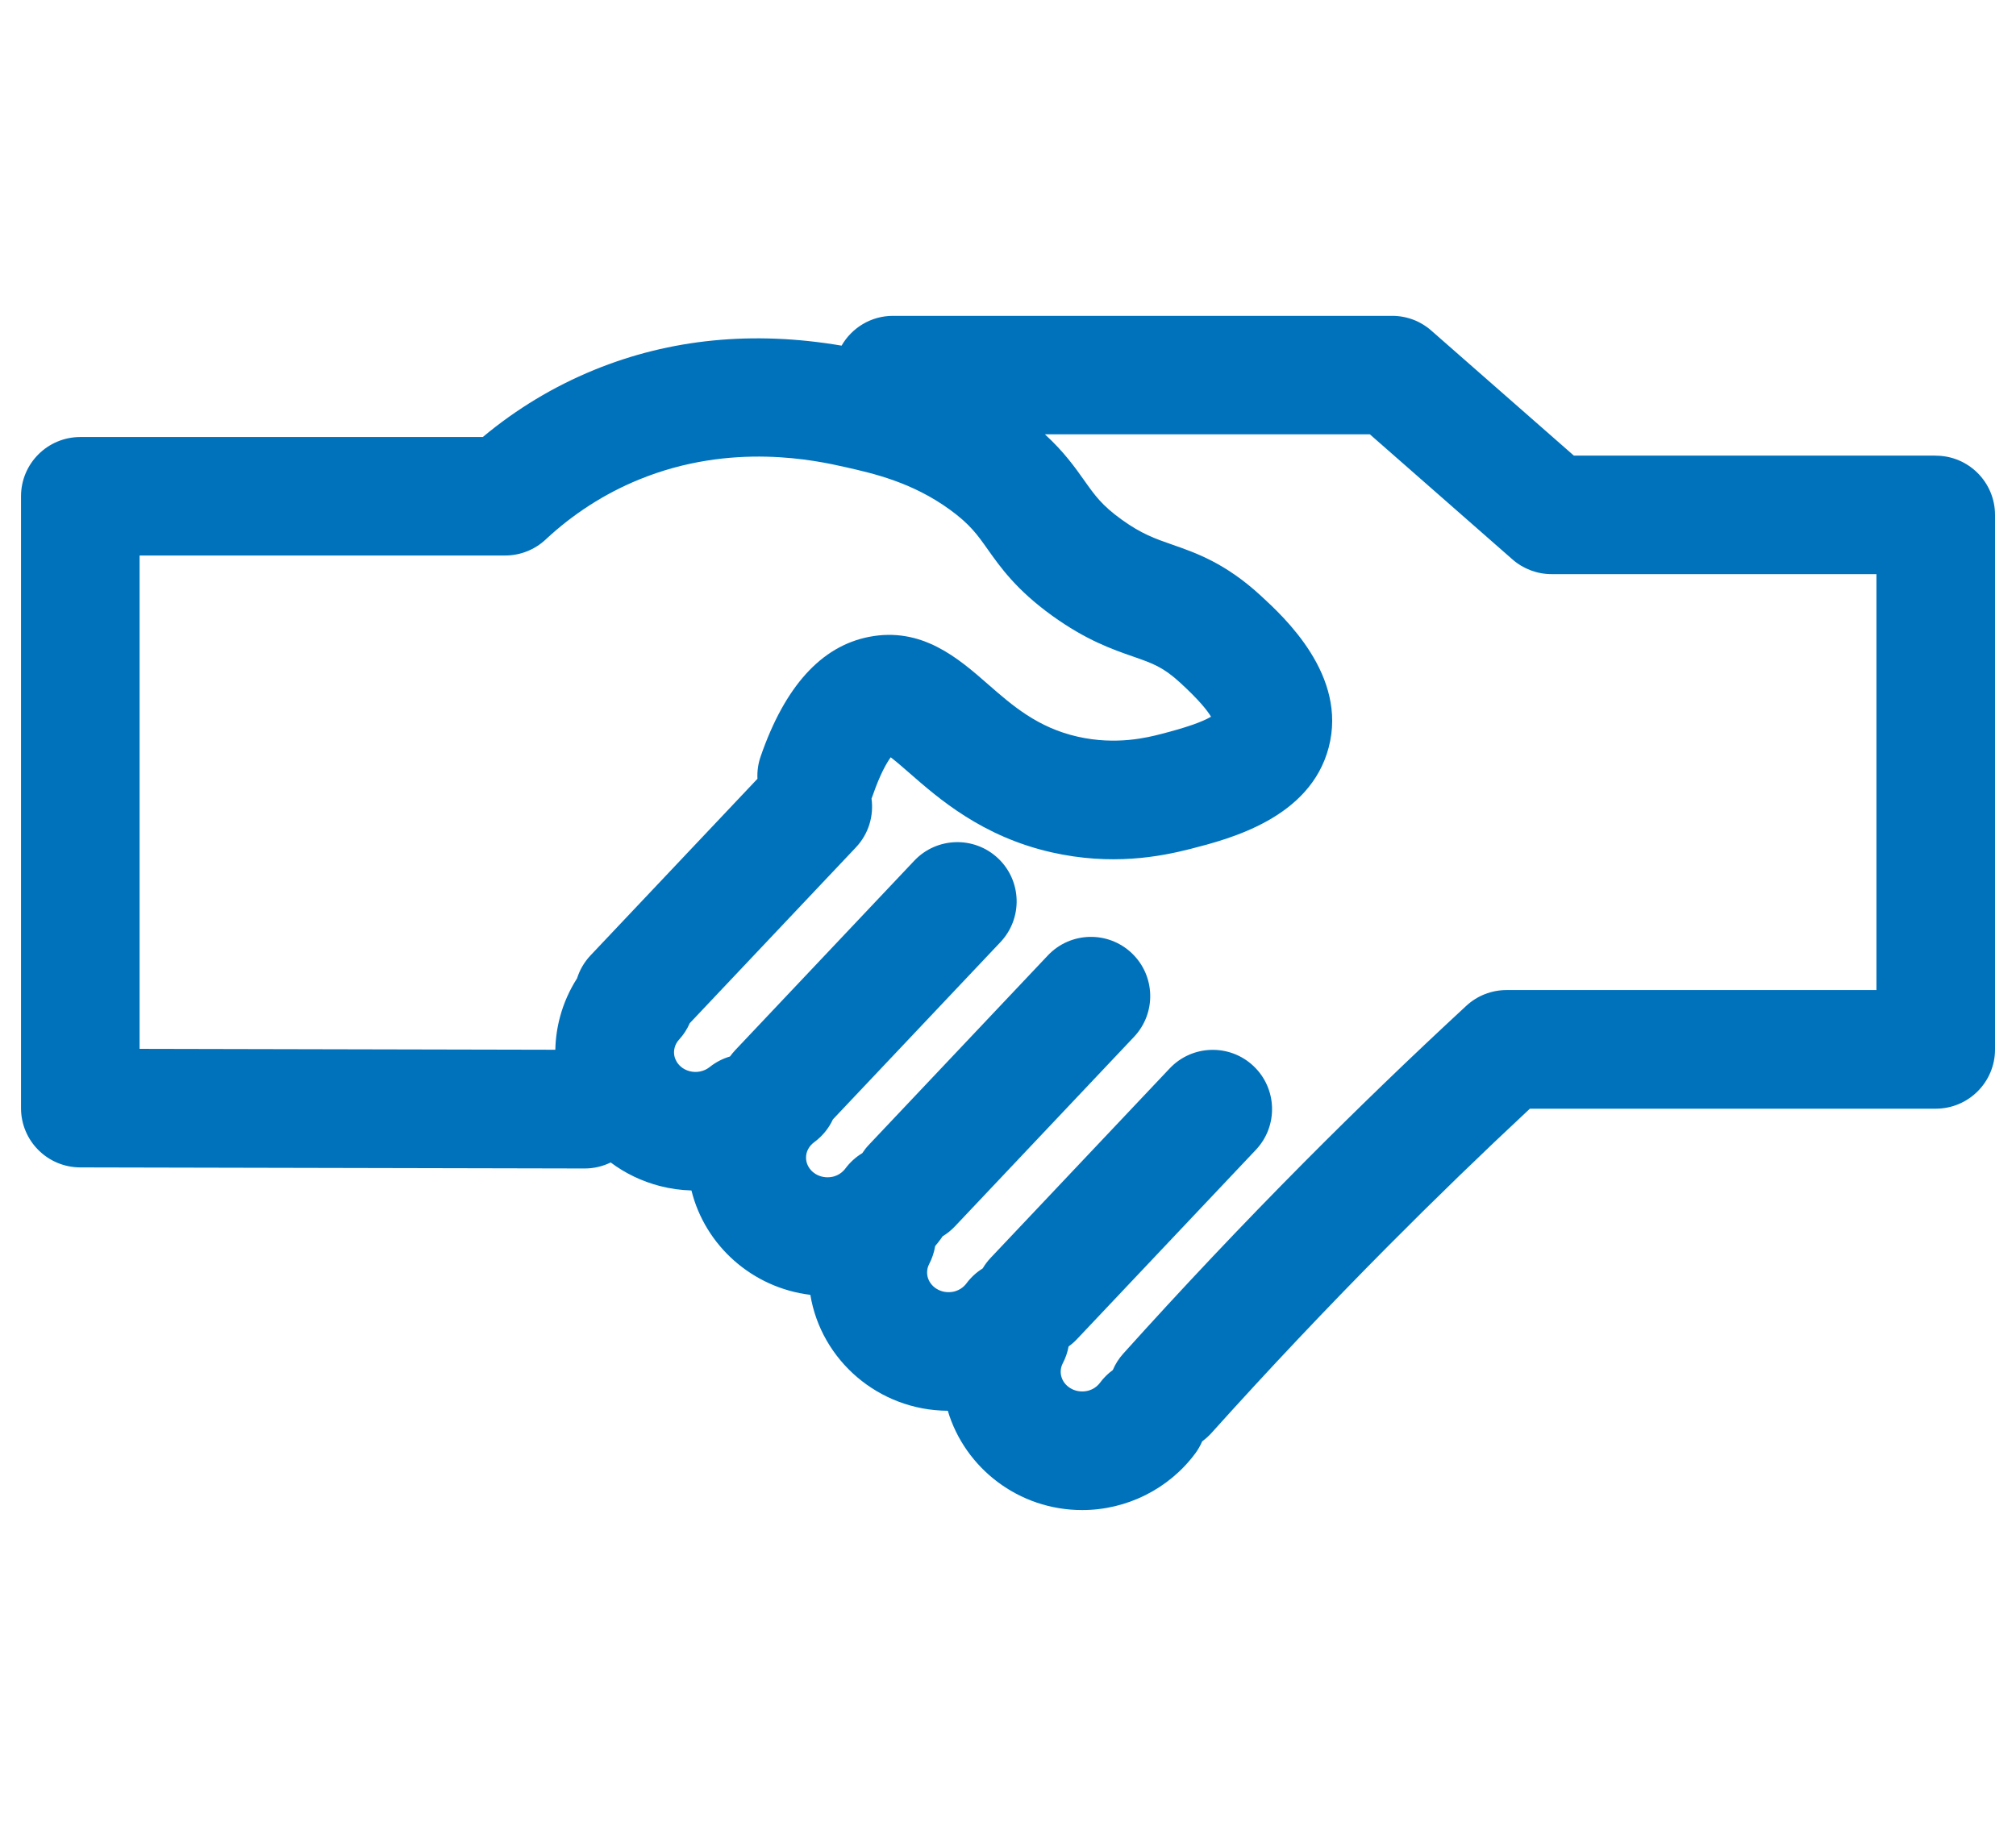
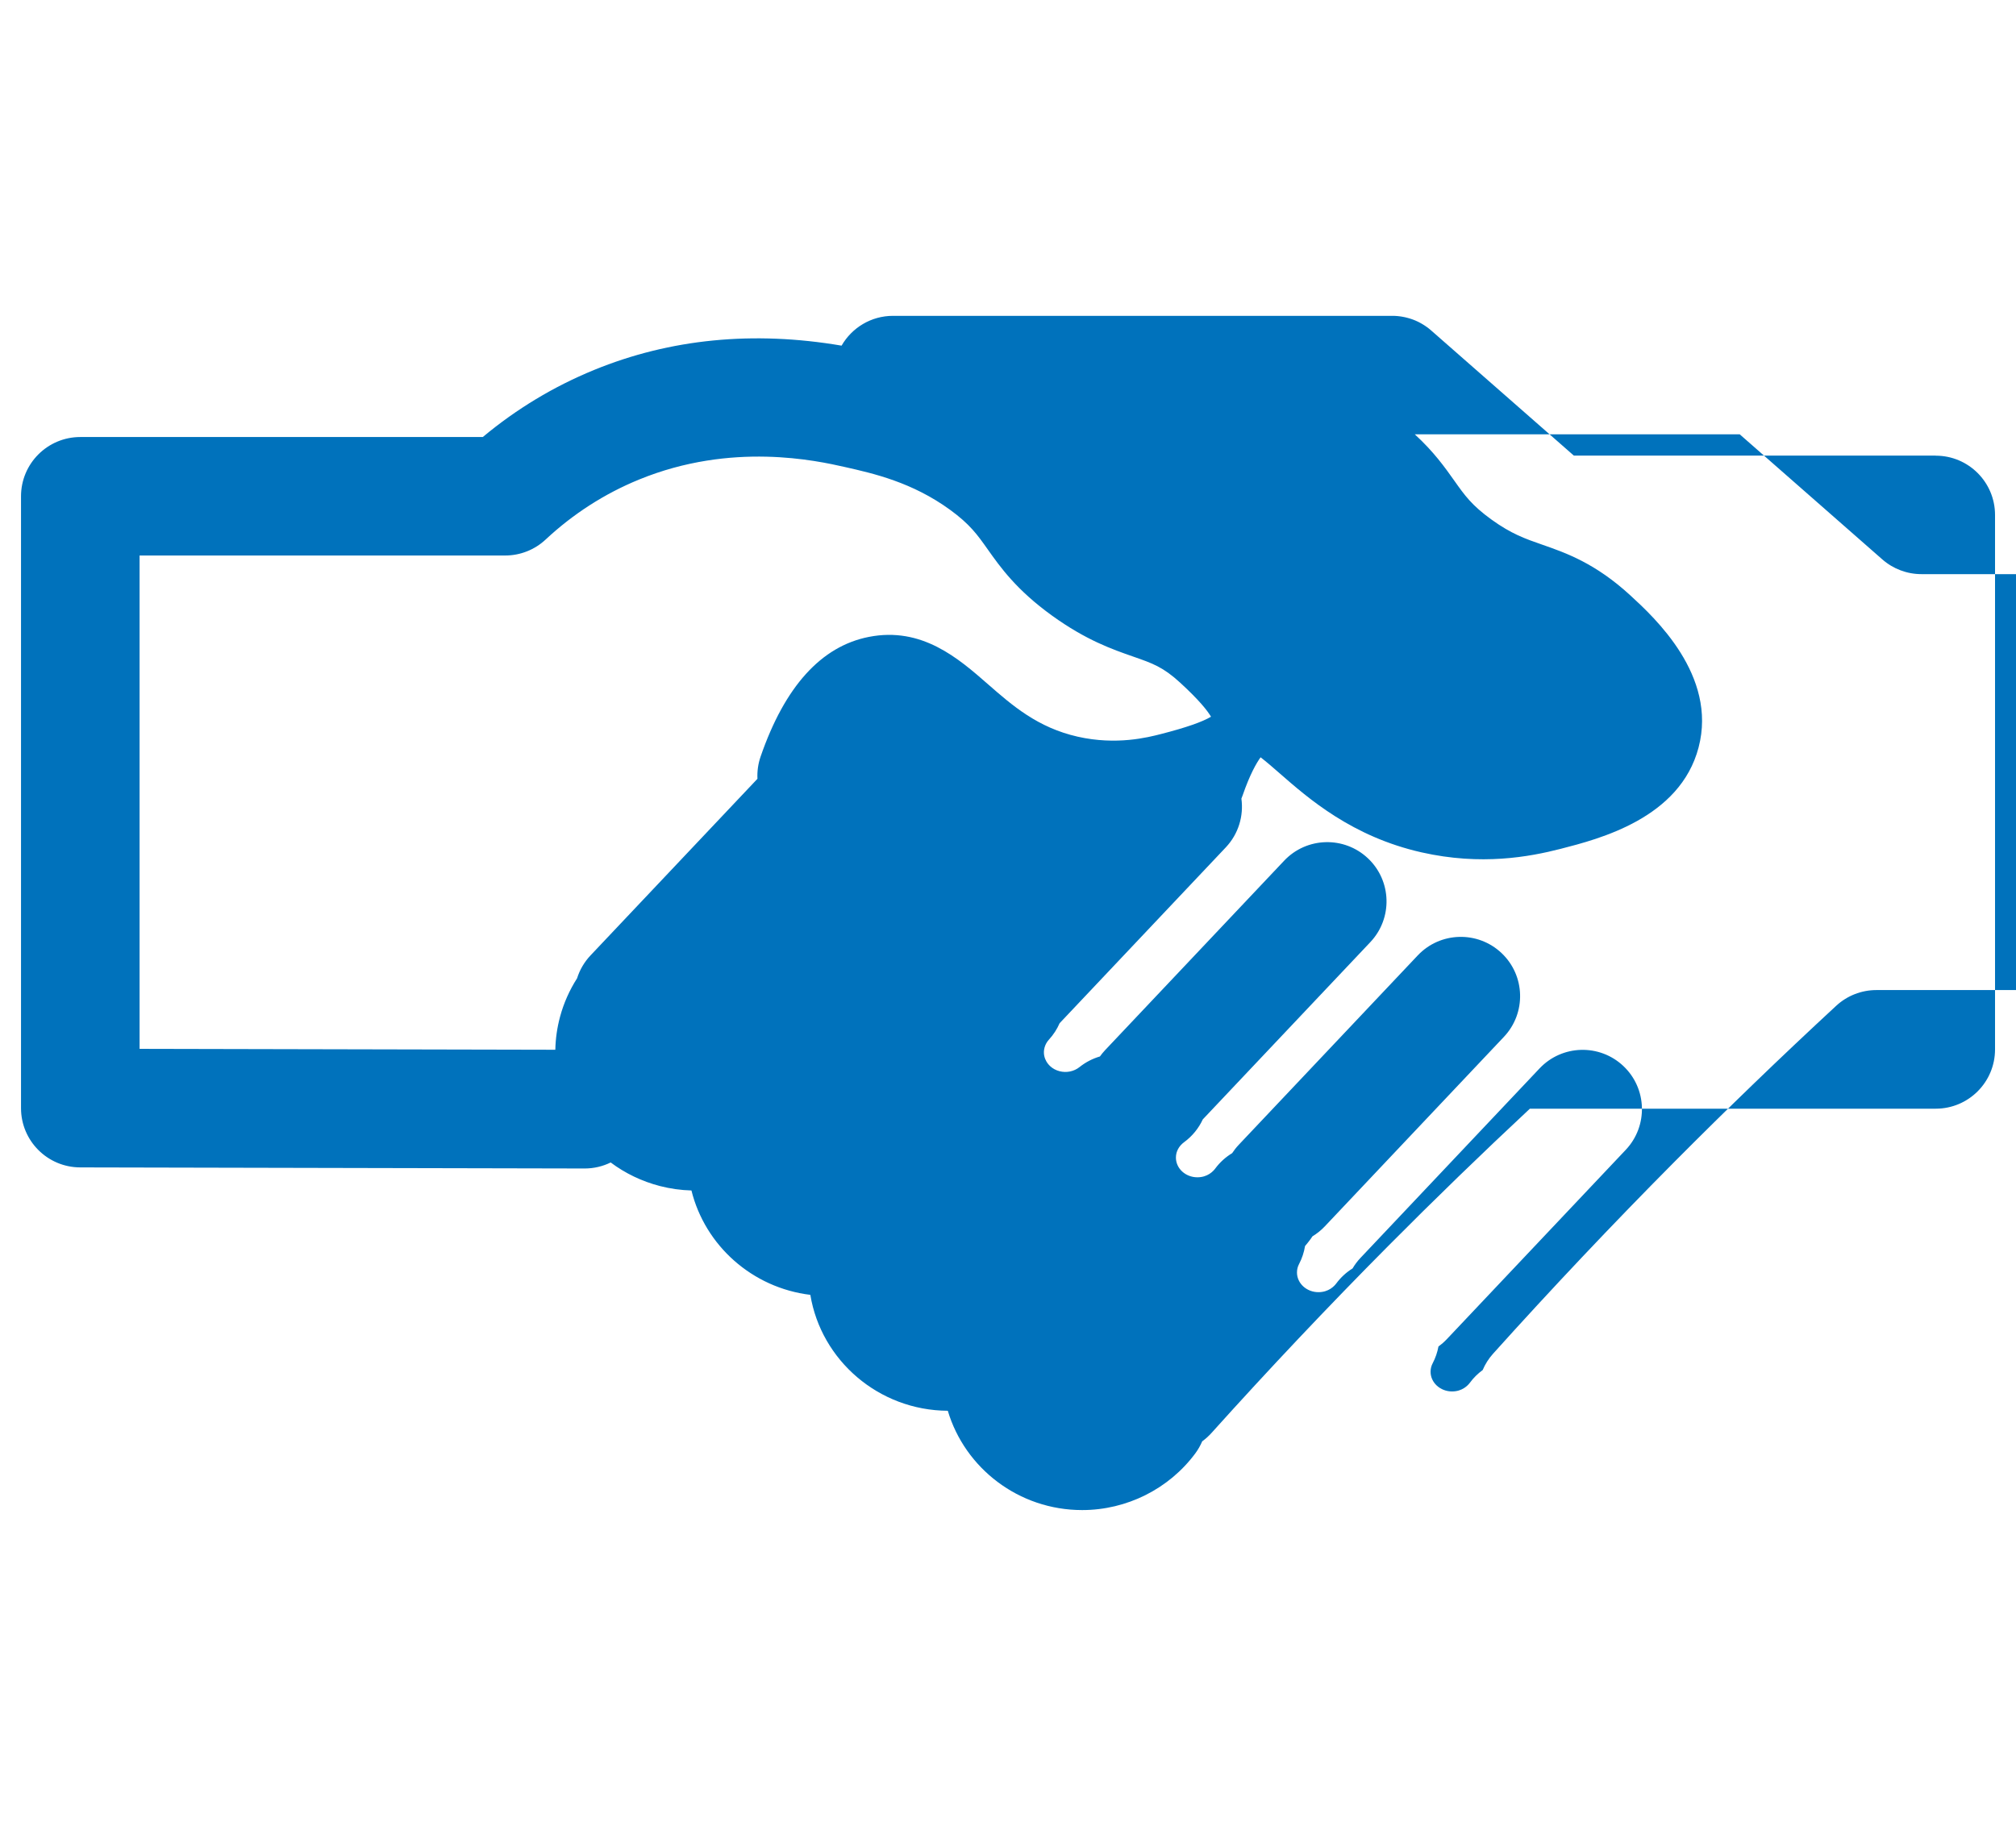
<svg xmlns="http://www.w3.org/2000/svg" id="Capa_1" viewBox="0 0 850 770">
  <defs>
    <style>.cls-1{fill:#0072bc;stroke-width:0px;}</style>
  </defs>
-   <path class="cls-1" d="M816.14,192.14h-152.57l-26.4-23.16-33.74-29.6c-.08-.07-.17-.14-.25-.21-.18-.16-.37-.31-.56-.47-.14-.11-.28-.22-.42-.33-.18-.14-.37-.28-.55-.41-.16-.11-.31-.22-.47-.33-.18-.12-.35-.24-.53-.36-.17-.11-.34-.22-.52-.33-.17-.1-.34-.21-.51-.31-.19-.11-.37-.22-.56-.32-.17-.09-.33-.18-.5-.27-.19-.1-.39-.2-.58-.3-.17-.08-.34-.16-.51-.24-.2-.09-.39-.18-.59-.27-.18-.08-.36-.15-.54-.22-.19-.08-.39-.16-.59-.23-.19-.07-.38-.14-.57-.2-.19-.07-.38-.13-.58-.19-.2-.06-.4-.12-.6-.18-.19-.06-.38-.11-.57-.16-.2-.06-.41-.11-.62-.16-.19-.05-.38-.09-.57-.13-.2-.04-.41-.08-.61-.12-.2-.04-.4-.07-.6-.11-.2-.03-.39-.06-.59-.09-.21-.03-.43-.06-.64-.08-.19-.02-.38-.04-.56-.06-.23-.02-.46-.04-.69-.05-.18-.01-.36-.02-.53-.03-.24-.01-.48-.02-.72-.02-.11,0-.22,0-.33,0h-210.45c-9.28,0-17.37,5.06-21.69,12.57-37.22-6.33-72.28-2.89-104.39,10.27-17,6.97-32.73,16.46-46.88,28.27H33.86c-13.81,0-25,11.19-25,25v258.03c0,13.79,11.16,24.97,24.95,25l212.64.46h.05c3.94,0,7.66-.91,10.98-2.54,6.1,4.57,13.11,7.96,20.75,9.94,4.38,1.13,8.84,1.75,13.3,1.87,5.75,23.24,25.64,41.06,50.13,44.02,4.55,27.59,28.78,48.73,57.96,48.89,7.2,24.18,29.87,41.88,56.66,41.88,18.78,0,36.61-8.94,47.7-23.92,1.19-1.61,2.15-3.32,2.91-5.08,1.39-1.01,2.7-2.18,3.9-3.51,24.1-26.81,49.21-53.39,74.64-78.99,19.39-19.53,39.41-38.93,59.61-57.78h171.12c13.81,0,25-11.19,25-25v-225.4c0-13.81-11.19-25-25-25ZM58.86,234.28h154.13c6.33,0,12.43-2.4,17.06-6.73,11.6-10.83,24.84-19.34,39.33-25.28,39.17-16.06,75.08-7.96,86.89-5.3,11.96,2.7,28.34,6.39,44.38,18.09,8.33,6.08,11.43,10.46,15.72,16.52,5.43,7.67,12.18,17.23,27.28,28.11,14.31,10.31,25.34,14.16,34.2,17.24,8.09,2.82,12.55,4.37,19.79,11.03,7.89,7.26,11.41,11.68,12.95,14.3-3.6,2.19-10.64,4.63-21.01,7.29-5.64,1.45-18.84,4.83-35.19,1.14-16.91-3.82-27.59-13.16-37.92-22.2-12.38-10.83-27.79-24.29-50.17-19.88-20.07,3.96-35.41,20.93-45.6,50.44-1.08,3.11-1.49,6.3-1.34,9.4l-70.37,74.47c-2.69,2.85-4.58,6.16-5.68,9.67-3.18,4.97-5.61,10.41-7.15,16.11-1.26,4.64-1.92,9.34-2.02,14.02l-175.29-.38v-208.08ZM791.14,417.55h-155.95c-6.29,0-12.35,2.37-16.97,6.65-23.14,21.4-46.11,43.57-68.29,65.9-26.01,26.19-51.7,53.38-76.35,80.8-1.89,2.1-3.35,4.44-4.4,6.91-2.01,1.46-3.84,3.25-5.39,5.35-.82,1.1-3.18,3.67-7.51,3.67-4.99,0-9.06-3.72-9.06-8.3,0-1.26.29-2.45.87-3.56,1.2-2.29,2.01-4.68,2.45-7.09,1.23-.9,2.4-1.91,3.48-3.05l75.49-79.9c9.48-10.04,9.03-25.86-1-35.34-10.04-9.48-25.86-9.03-35.34,1l-75.49,79.9c-1.31,1.38-2.42,2.88-3.35,4.45-2.6,1.62-4.94,3.74-6.88,6.35-.82,1.1-3.18,3.67-7.51,3.67-4.99,0-9.05-3.72-9.05-8.3,0-1.26.29-2.45.87-3.55,1.28-2.45,2.11-5.02,2.53-7.6.8-.94,1.57-1.91,2.31-2.91.29-.39.57-.79.83-1.2,1.88-1.14,3.64-2.54,5.22-4.22l75.49-79.9c9.48-10.04,9.03-25.86-1-35.34-10.04-9.48-25.86-9.03-35.34,1l-75.49,79.9c-1.04,1.1-1.95,2.27-2.75,3.49-2.71,1.64-5.15,3.81-7.15,6.51-.82,1.1-3.18,3.67-7.51,3.67-4.99,0-9.05-3.72-9.05-8.3,0-1.26.29-2.45.87-3.55.59-1.13,1.48-2.15,2.56-2.94,3.53-2.59,6.18-5.92,7.9-9.63l70.64-74.76c9.48-10.04,9.04-25.86-1-35.34-10.04-9.48-25.86-9.03-35.34,1l-75.49,79.9c-.8.85-1.52,1.74-2.18,2.66-3.04.89-5.97,2.37-8.6,4.47-2.33,1.86-5.47,2.51-8.42,1.75-3.24-.84-4.86-2.93-5.54-4.1-.74-1.28-1.48-3.33-.79-5.88.34-1.25.96-2.37,1.84-3.33,1.93-2.1,3.43-4.45,4.51-6.93l70.06-74.15c5.41-5.73,7.58-13.33,6.59-20.58.19-.47.38-.94.54-1.42,3.05-8.82,5.79-13.57,7.55-16,2.41,1.84,5.53,4.57,8.04,6.76,12.17,10.64,30.55,26.72,59.82,33.33,25.2,5.69,45.53,1.88,58.64-1.48,16.34-4.19,50.34-12.92,58.17-42.77,7.97-30.35-18.68-54.85-28.71-64.07-14.86-13.66-27.24-17.97-37.19-21.44-7.27-2.53-13.01-4.53-21.4-10.58-8.33-6.01-11.26-10.15-15.7-16.42-3.95-5.58-8.61-12.16-16.66-19.55h137l26.66,23.39s0,0,0,0l33.47,29.37c4.56,4,10.42,6.21,16.49,6.21h136.98v175.4Z" />
+   <path class="cls-1" d="M816.14,192.14h-152.57l-26.4-23.16-33.74-29.6c-.08-.07-.17-.14-.25-.21-.18-.16-.37-.31-.56-.47-.14-.11-.28-.22-.42-.33-.18-.14-.37-.28-.55-.41-.16-.11-.31-.22-.47-.33-.18-.12-.35-.24-.53-.36-.17-.11-.34-.22-.52-.33-.17-.1-.34-.21-.51-.31-.19-.11-.37-.22-.56-.32-.17-.09-.33-.18-.5-.27-.19-.1-.39-.2-.58-.3-.17-.08-.34-.16-.51-.24-.2-.09-.39-.18-.59-.27-.18-.08-.36-.15-.54-.22-.19-.08-.39-.16-.59-.23-.19-.07-.38-.14-.57-.2-.19-.07-.38-.13-.58-.19-.2-.06-.4-.12-.6-.18-.19-.06-.38-.11-.57-.16-.2-.06-.41-.11-.62-.16-.19-.05-.38-.09-.57-.13-.2-.04-.41-.08-.61-.12-.2-.04-.4-.07-.6-.11-.2-.03-.39-.06-.59-.09-.21-.03-.43-.06-.64-.08-.19-.02-.38-.04-.56-.06-.23-.02-.46-.04-.69-.05-.18-.01-.36-.02-.53-.03-.24-.01-.48-.02-.72-.02-.11,0-.22,0-.33,0h-210.45c-9.28,0-17.37,5.06-21.69,12.57-37.22-6.33-72.28-2.89-104.39,10.27-17,6.97-32.73,16.46-46.88,28.27H33.86c-13.81,0-25,11.19-25,25v258.03c0,13.79,11.16,24.97,24.95,25l212.64.46h.05c3.94,0,7.66-.91,10.98-2.54,6.1,4.57,13.11,7.96,20.75,9.94,4.38,1.13,8.84,1.75,13.3,1.87,5.75,23.24,25.64,41.06,50.13,44.02,4.55,27.59,28.78,48.73,57.96,48.89,7.2,24.18,29.87,41.88,56.66,41.88,18.78,0,36.61-8.94,47.7-23.92,1.19-1.61,2.15-3.32,2.91-5.08,1.39-1.01,2.7-2.18,3.9-3.51,24.1-26.81,49.21-53.39,74.64-78.99,19.39-19.53,39.41-38.93,59.61-57.78h171.12c13.81,0,25-11.19,25-25v-225.4c0-13.81-11.19-25-25-25ZM58.86,234.28h154.13c6.33,0,12.43-2.4,17.06-6.73,11.6-10.83,24.84-19.34,39.33-25.28,39.17-16.06,75.08-7.96,86.89-5.3,11.96,2.7,28.34,6.39,44.38,18.09,8.33,6.08,11.43,10.46,15.72,16.52,5.43,7.67,12.18,17.23,27.28,28.11,14.31,10.31,25.34,14.16,34.2,17.24,8.09,2.82,12.55,4.37,19.79,11.03,7.89,7.26,11.41,11.68,12.95,14.3-3.6,2.19-10.64,4.63-21.01,7.29-5.64,1.45-18.84,4.83-35.19,1.14-16.91-3.82-27.59-13.16-37.92-22.2-12.38-10.83-27.79-24.29-50.17-19.88-20.07,3.96-35.41,20.93-45.6,50.44-1.08,3.11-1.49,6.3-1.34,9.4l-70.37,74.47c-2.69,2.85-4.58,6.16-5.68,9.67-3.18,4.97-5.61,10.41-7.15,16.11-1.26,4.64-1.92,9.34-2.02,14.02l-175.29-.38v-208.08ZM791.14,417.55c-6.29,0-12.35,2.37-16.97,6.65-23.14,21.4-46.11,43.57-68.29,65.9-26.01,26.19-51.7,53.38-76.35,80.8-1.89,2.1-3.35,4.44-4.4,6.91-2.01,1.46-3.84,3.25-5.39,5.35-.82,1.1-3.18,3.67-7.51,3.67-4.99,0-9.06-3.72-9.06-8.3,0-1.26.29-2.45.87-3.56,1.2-2.29,2.01-4.68,2.45-7.09,1.23-.9,2.4-1.91,3.48-3.05l75.49-79.9c9.48-10.04,9.03-25.86-1-35.34-10.04-9.48-25.86-9.03-35.34,1l-75.49,79.9c-1.31,1.38-2.42,2.88-3.35,4.45-2.6,1.62-4.94,3.74-6.88,6.35-.82,1.1-3.18,3.67-7.51,3.67-4.99,0-9.05-3.72-9.05-8.3,0-1.26.29-2.45.87-3.55,1.28-2.45,2.11-5.02,2.53-7.6.8-.94,1.57-1.91,2.31-2.91.29-.39.57-.79.83-1.2,1.88-1.14,3.64-2.54,5.22-4.22l75.49-79.9c9.48-10.04,9.03-25.86-1-35.34-10.04-9.48-25.86-9.03-35.34,1l-75.49,79.9c-1.04,1.1-1.95,2.27-2.75,3.49-2.71,1.64-5.15,3.81-7.15,6.51-.82,1.1-3.18,3.67-7.51,3.67-4.99,0-9.05-3.72-9.05-8.3,0-1.26.29-2.45.87-3.55.59-1.13,1.48-2.15,2.56-2.94,3.53-2.59,6.18-5.92,7.9-9.63l70.64-74.76c9.48-10.04,9.04-25.86-1-35.34-10.04-9.48-25.86-9.03-35.34,1l-75.49,79.9c-.8.85-1.52,1.74-2.18,2.66-3.04.89-5.97,2.37-8.6,4.47-2.33,1.86-5.47,2.51-8.42,1.75-3.24-.84-4.86-2.93-5.54-4.1-.74-1.28-1.48-3.33-.79-5.88.34-1.25.96-2.37,1.84-3.33,1.93-2.1,3.43-4.45,4.51-6.93l70.06-74.15c5.41-5.73,7.58-13.33,6.59-20.58.19-.47.38-.94.54-1.42,3.05-8.82,5.79-13.57,7.55-16,2.41,1.84,5.53,4.57,8.04,6.76,12.17,10.64,30.55,26.72,59.82,33.33,25.2,5.69,45.53,1.88,58.64-1.48,16.34-4.19,50.34-12.92,58.17-42.77,7.97-30.35-18.68-54.85-28.71-64.07-14.86-13.66-27.24-17.97-37.19-21.44-7.27-2.53-13.01-4.53-21.4-10.58-8.33-6.01-11.26-10.15-15.7-16.42-3.95-5.58-8.61-12.16-16.66-19.55h137l26.66,23.39s0,0,0,0l33.47,29.37c4.56,4,10.42,6.21,16.49,6.21h136.98v175.4Z" />
</svg>